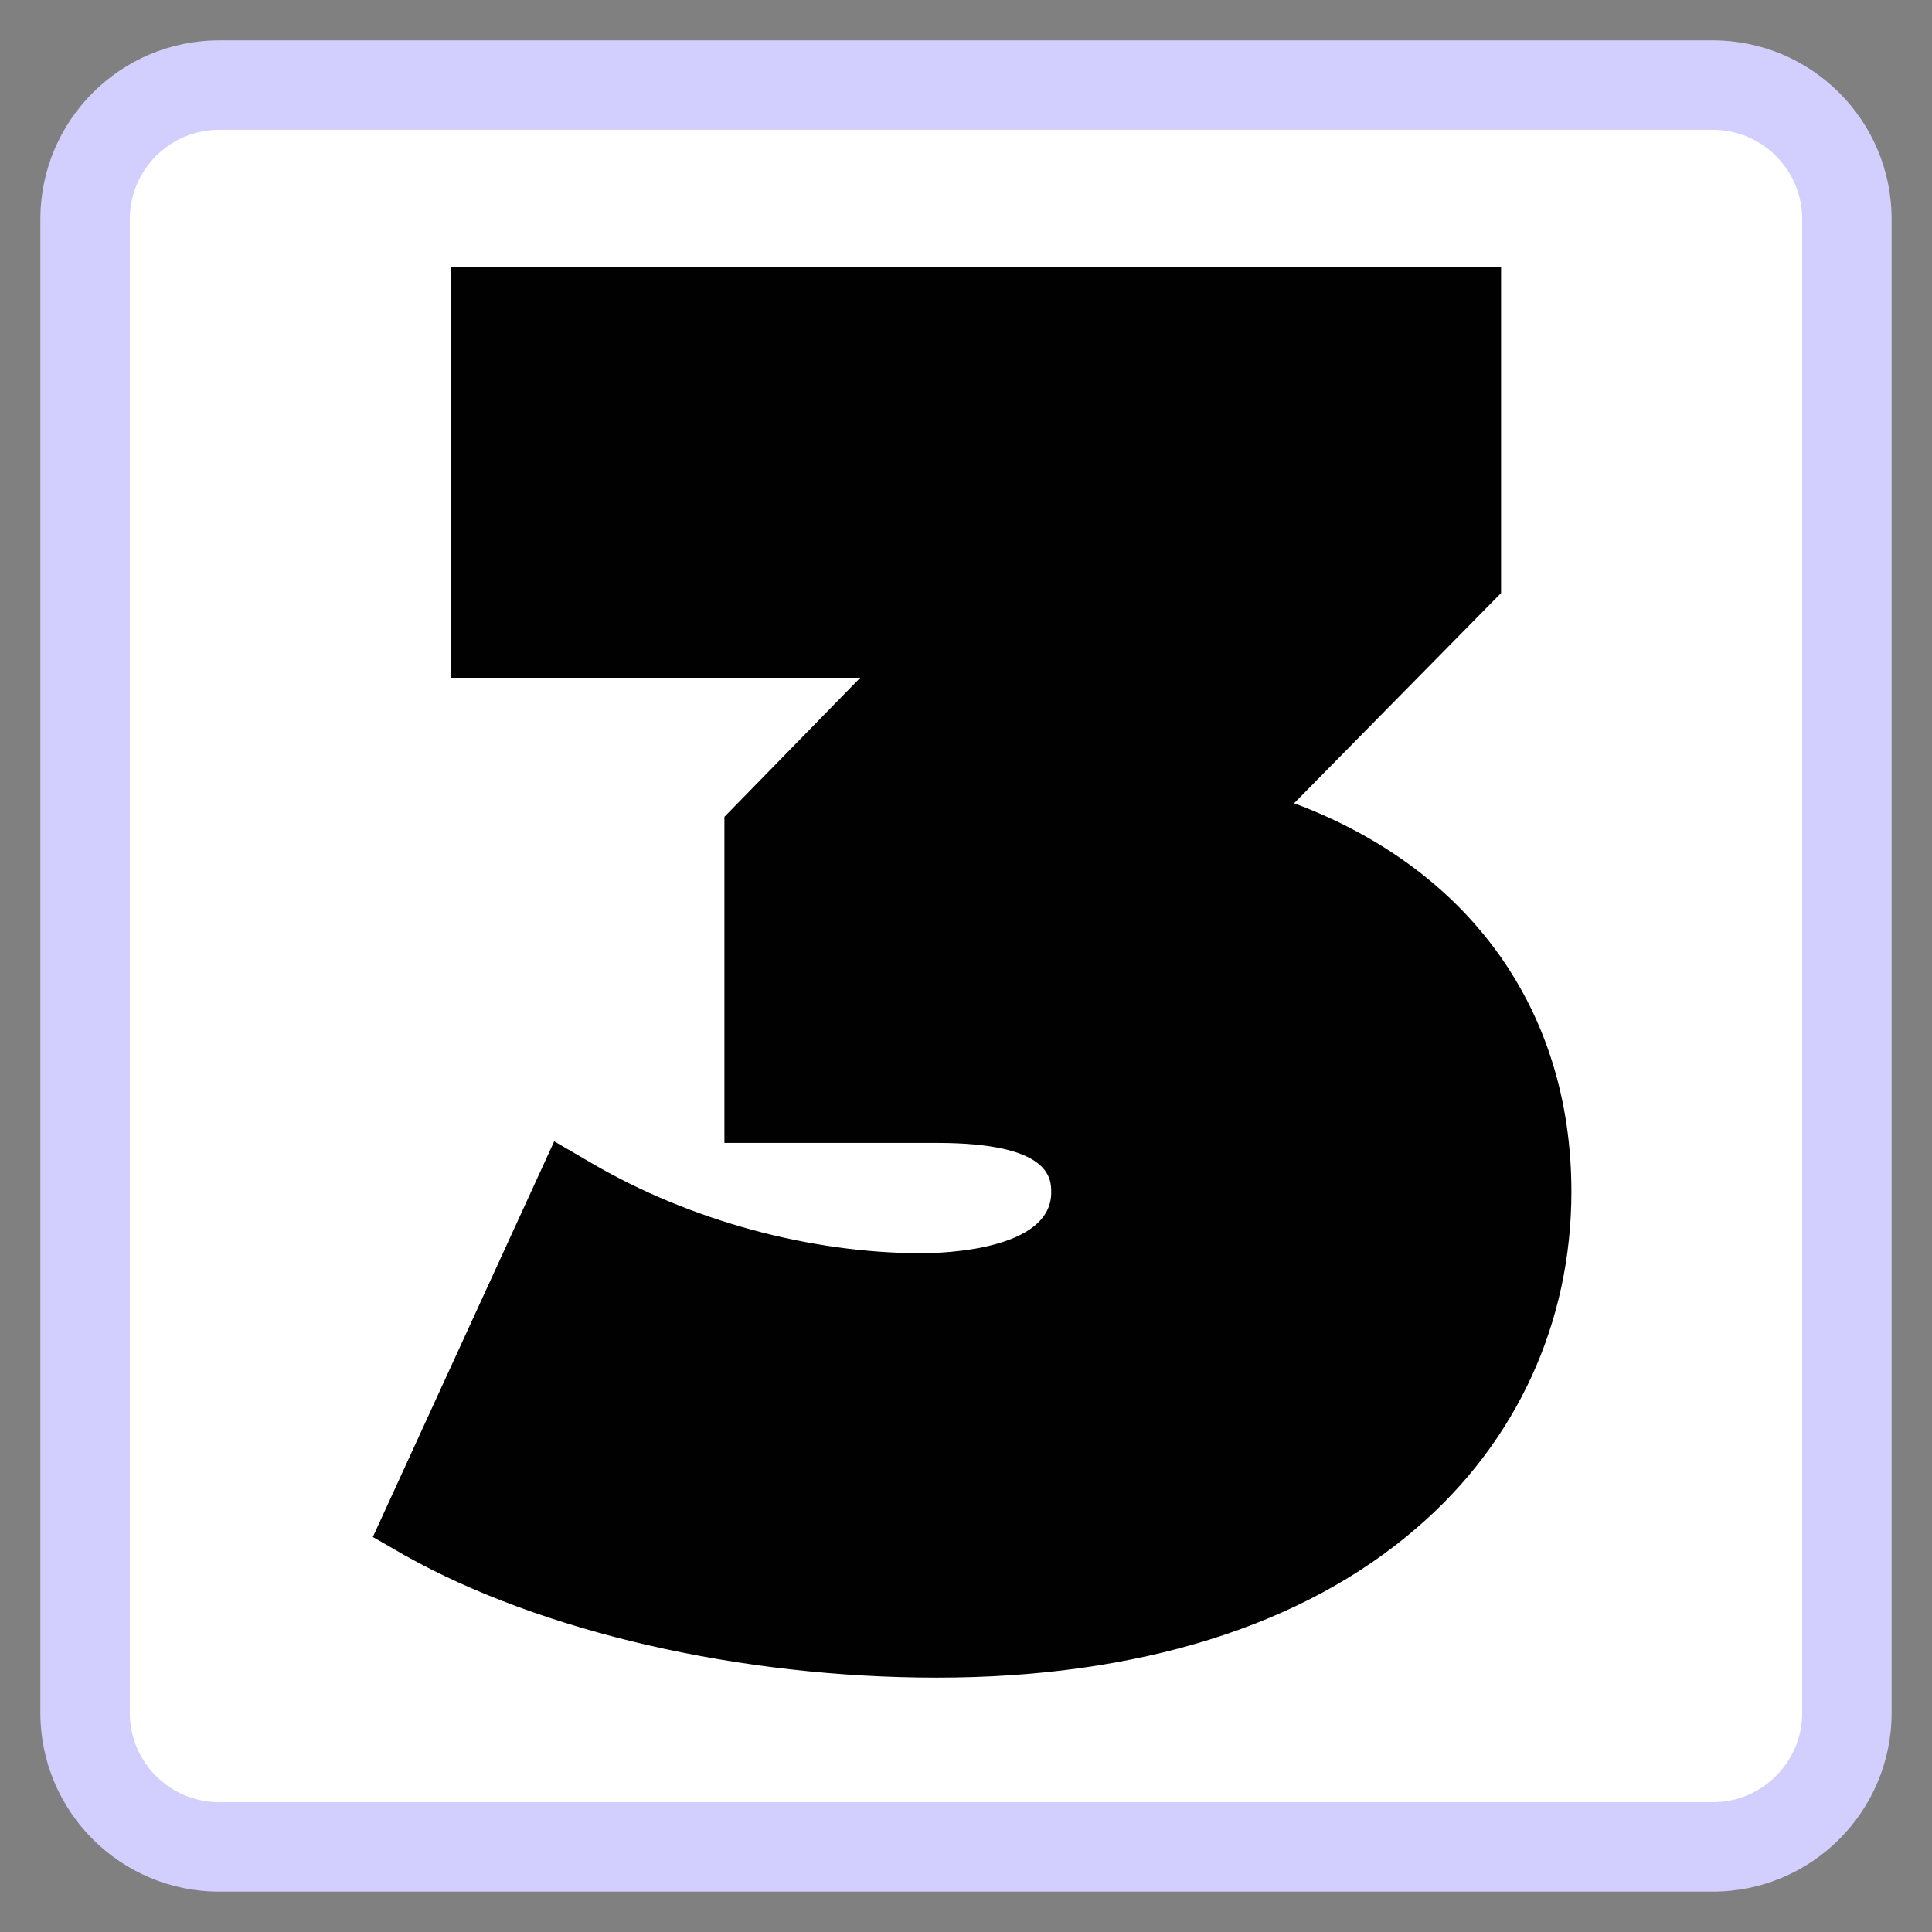
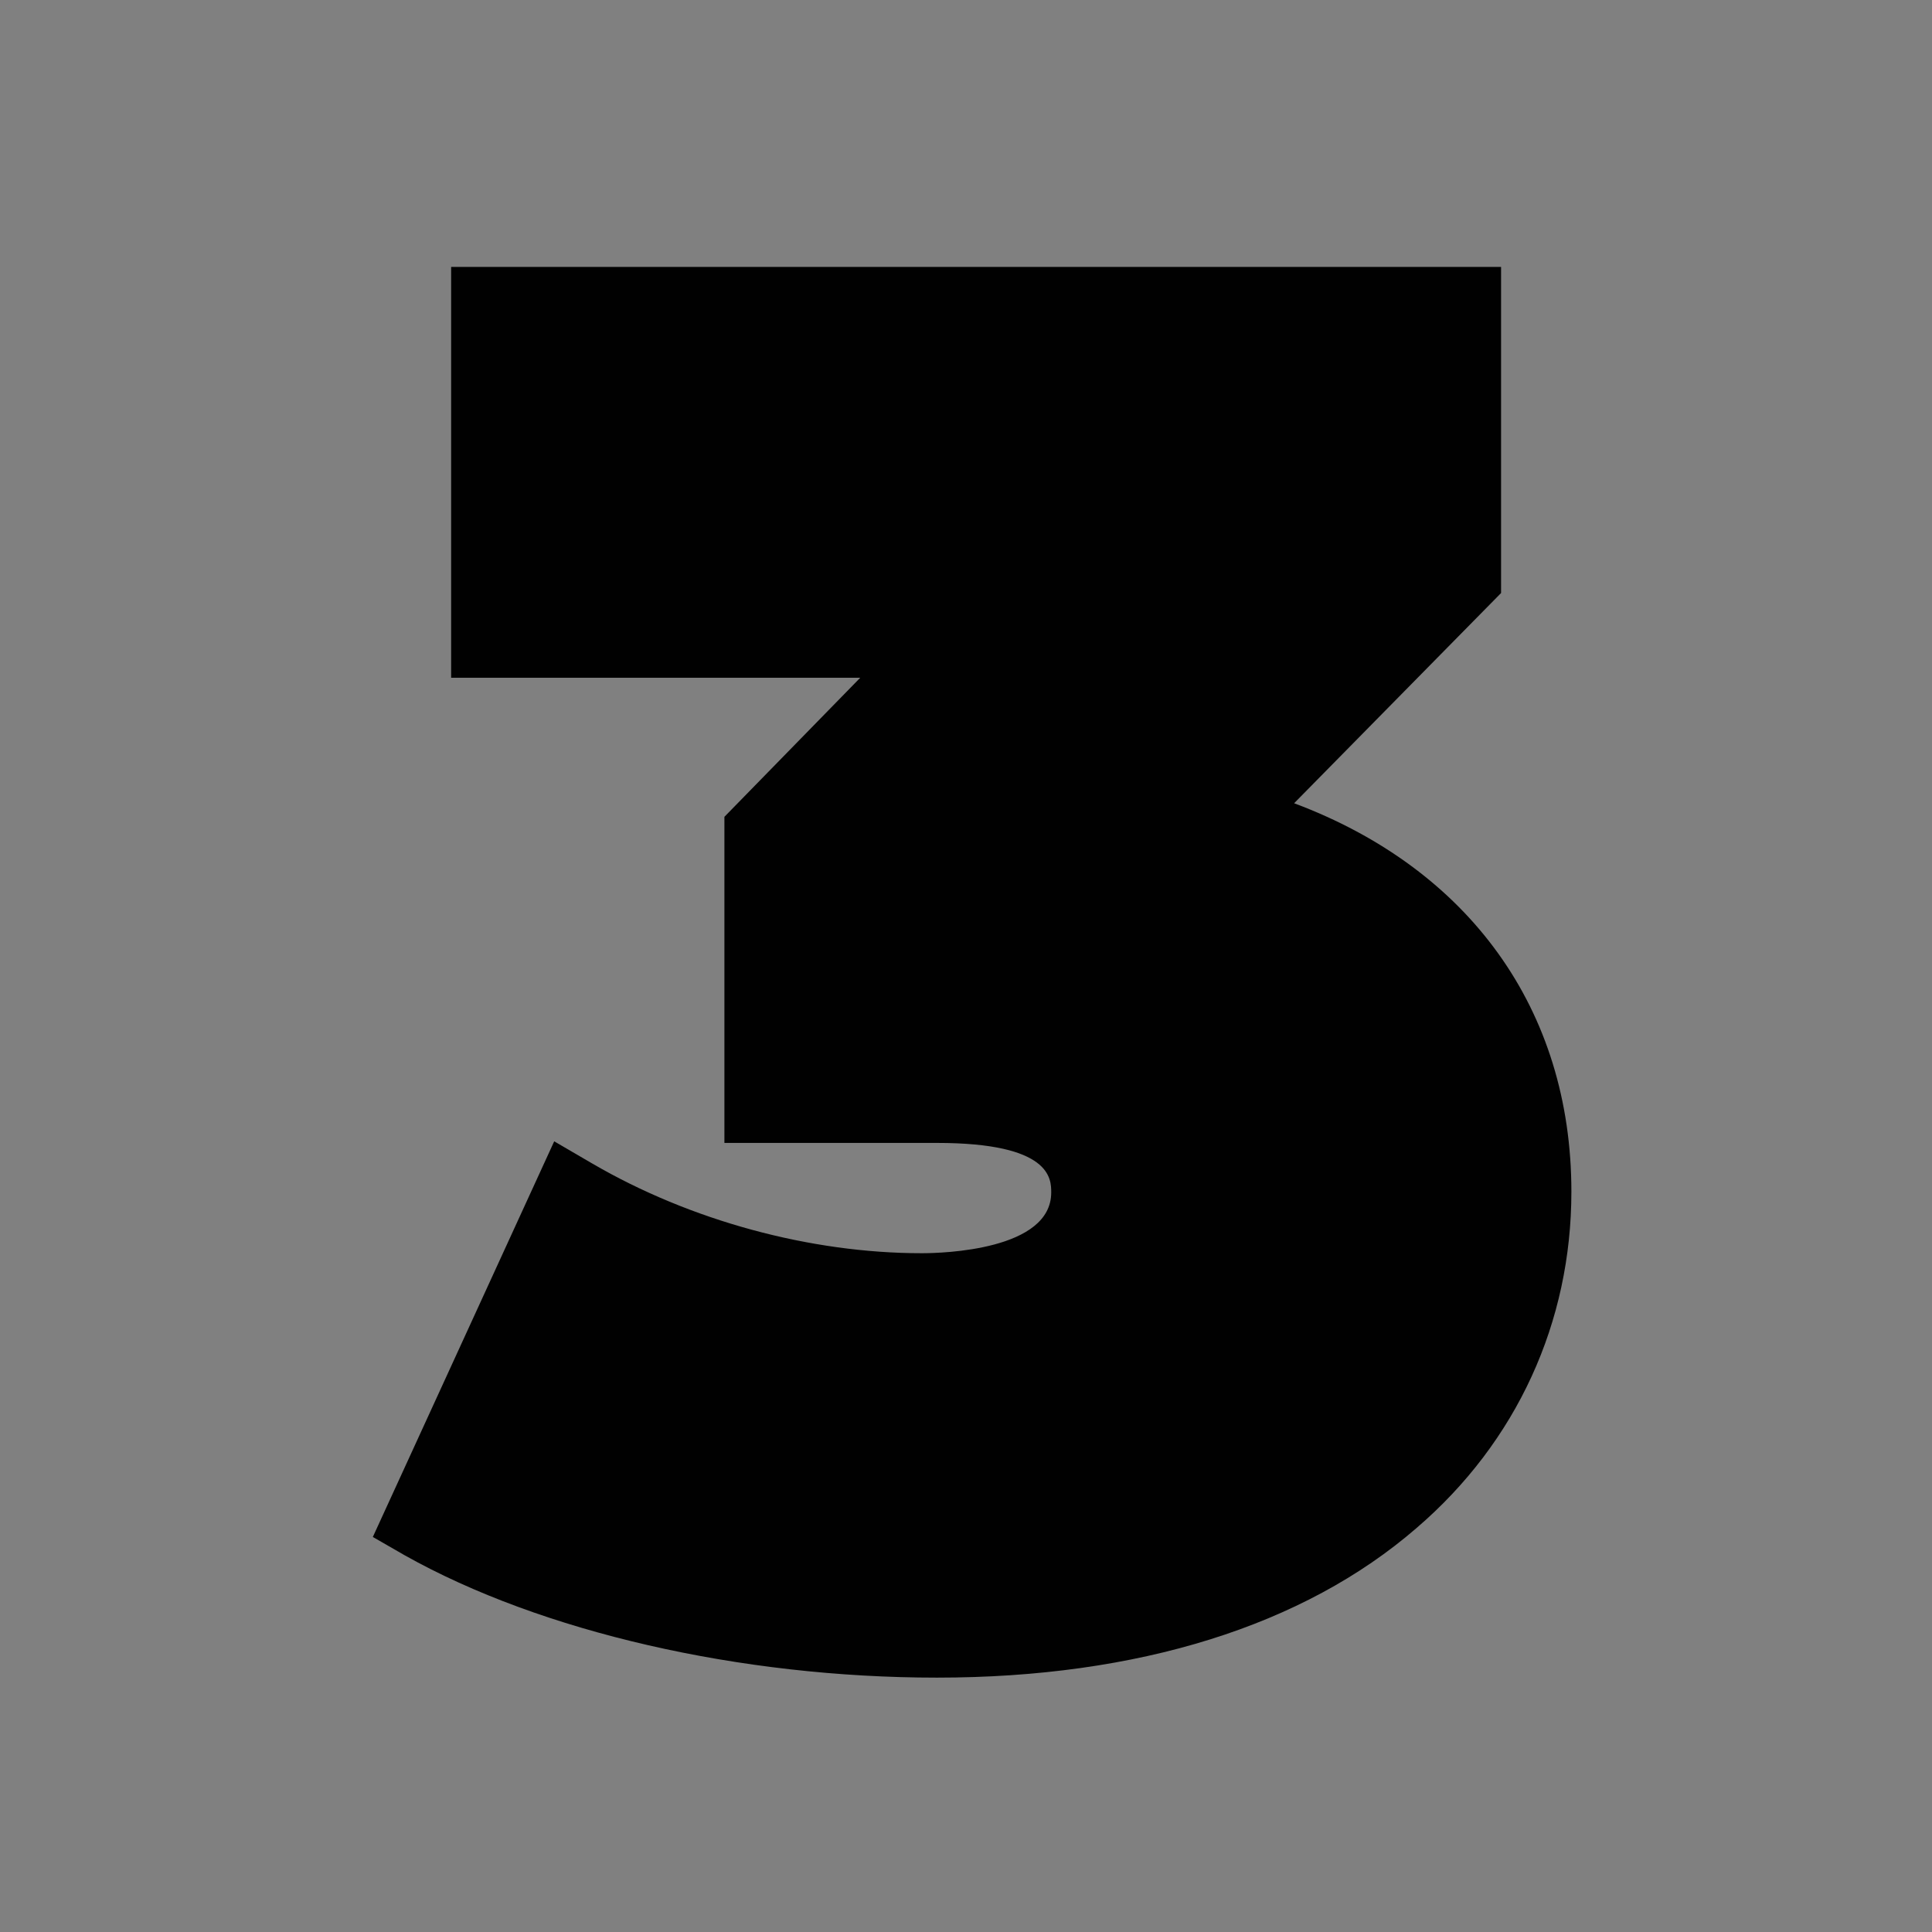
<svg xmlns="http://www.w3.org/2000/svg" width="1080" zoomAndPan="magnify" viewBox="0 0 810 810" height="1080" preserveAspectRatio="xMidYMid meet" version="1.0">
  <rect x="0" y="0" width="810" height="810" fill="#808080" stroke="none" />
  <defs>
    <clipPath id="0d48267e3c">
      <path d="M 17.668 17.668 L 792.418 17.668 L 792.418 792.418 L 17.668 792.418 Z M 17.668 17.668 " clip-rule="nonzero" />
    </clipPath>
    <clipPath id="e0e28b4bcf">
      <path d="M 16.918 91.918 L 16.918 718.082 C 16.918 759.504 50.496 793.082 91.918 793.082 L 718.082 793.082 C 759.504 793.082 793.082 759.504 793.082 718.082 L 793.082 91.918 C 793.082 50.496 759.504 16.918 718.082 16.918 L 91.918 16.918 C 50.496 16.918 16.918 50.496 16.918 91.918 Z M 16.918 91.918 " clip-rule="nonzero" />
    </clipPath>
    <clipPath id="00a2268d31">
-       <path d="M 92.82 17.82 L 717.18 17.82 C 758.602 17.82 792.18 51.398 792.18 92.82 L 792.18 717.18 C 792.18 758.602 758.602 792.18 717.18 792.18 L 92.82 792.18 C 51.398 792.18 17.82 758.602 17.82 717.18 L 17.82 92.82 C 17.82 51.398 51.398 17.82 92.82 17.82 Z M 92.82 17.82 " clip-rule="nonzero" />
-     </clipPath>
+       </clipPath>
    <clipPath id="9af47e4858">
      <path d="M 16.918 16.918 L 793.164 16.918 L 793.164 793.164 L 16.918 793.164 Z M 16.918 16.918 " clip-rule="nonzero" />
    </clipPath>
    <clipPath id="2f44d5ae5d">
-       <path d="M 16.918 91.918 L 16.918 718.082 C 16.918 759.504 50.496 793.082 91.918 793.082 L 718.082 793.082 C 759.504 793.082 793.082 759.504 793.082 718.082 L 793.082 91.918 C 793.082 50.496 759.504 16.918 718.082 16.918 L 91.918 16.918 C 50.496 16.918 16.918 50.496 16.918 91.918 Z M 16.918 91.918 " clip-rule="nonzero" />
-     </clipPath>
+       </clipPath>
    <clipPath id="1b6d334bec">
-       <path d="M 16.918 91.918 L 16.918 718.074 C 16.918 759.496 50.496 793.074 91.918 793.074 L 718.074 793.074 C 759.496 793.074 793.074 759.496 793.074 718.074 L 793.074 91.918 C 793.074 50.496 759.496 16.918 718.074 16.918 L 91.918 16.918 C 50.496 16.918 16.918 50.496 16.918 91.918 Z M 16.918 91.918 " clip-rule="nonzero" />
+       <path d="M 16.918 91.918 L 16.918 718.074 C 16.918 759.496 50.496 793.074 91.918 793.074 L 718.074 793.074 C 759.496 793.074 793.074 759.496 793.074 718.074 L 793.074 91.918 C 793.074 50.496 759.496 16.918 718.074 16.918 L 91.918 16.918 C 50.496 16.918 16.918 50.496 16.918 91.918 Z " clip-rule="nonzero" />
    </clipPath>
    <clipPath id="cfbcd74649">
      <path d="M 156.312 111.008 L 658.812 111.008 L 658.812 704 L 156.312 704 Z M 156.312 111.008 " clip-rule="nonzero" />
    </clipPath>
  </defs>
  <g clip-path="url(#0d48267e3c)">
    <g clip-path="url(#e0e28b4bcf)">
      <g clip-path="url(#00a2268d31)">
-         <path fill="#ffffff" d="M 765.355 16.918 L 44.641 16.918 C 29.336 16.918 16.918 29.336 16.918 44.641 L 16.918 765.355 C 16.918 780.711 29.336 793.074 44.641 793.074 L 765.355 793.074 C 780.656 793.074 793.074 780.656 793.074 765.355 L 793.074 44.641 C 793.074 29.336 780.656 16.918 765.355 16.918 Z M 765.355 16.918 " fill-opacity="1" fill-rule="nonzero" />
-       </g>
+         </g>
    </g>
  </g>
  <g clip-path="url(#9af47e4858)">
    <g clip-path="url(#2f44d5ae5d)">
      <g clip-path="url(#1b6d334bec)">
        <path stroke-linecap="butt" transform="matrix(0.75, 0, 0, 0.75, 16.919, 16.919)" fill="none" stroke-linejoin="miter" d="M -0.001 99.999 L -0.001 934.874 C -0.001 990.103 44.769 1034.874 99.999 1034.874 L 934.874 1034.874 C 990.103 1034.874 1034.874 990.103 1034.874 934.874 L 1034.874 99.999 C 1034.874 44.769 990.103 -0.001 934.874 -0.001 L 99.999 -0.001 C 44.769 -0.001 -0.001 44.769 -0.001 99.999 Z M -0.001 99.999 " stroke="#d2cefd" stroke-width="100" stroke-opacity="1" stroke-miterlimit="4" />
      </g>
    </g>
  </g>
  <g clip-path="url(#cfbcd74649)">
    <path fill="#010101" d="M 542.566 336.762 L 629.332 248.629 L 629.332 111.91 L 189.141 111.91 L 189.141 284.148 L 360.66 284.148 L 303.711 342.457 L 303.711 479.176 L 392.82 479.176 C 440.727 479.176 440.727 494.254 440.727 499.953 C 440.727 524.078 395.504 525.418 386.457 525.418 C 339.559 525.418 289.309 511.68 248.438 487.887 L 232.355 478.504 L 156.312 644.379 L 169.711 652.086 C 226.996 684.254 310.41 703.355 392.82 703.355 C 477.242 703.355 546.586 681.574 593.82 640.691 C 636.031 604.5 658.812 554.238 658.812 499.617 C 658.812 423.215 615.934 364.238 542.566 336.762 Z M 542.566 336.762 " fill-opacity="1" fill-rule="nonzero" />
  </g>
</svg>